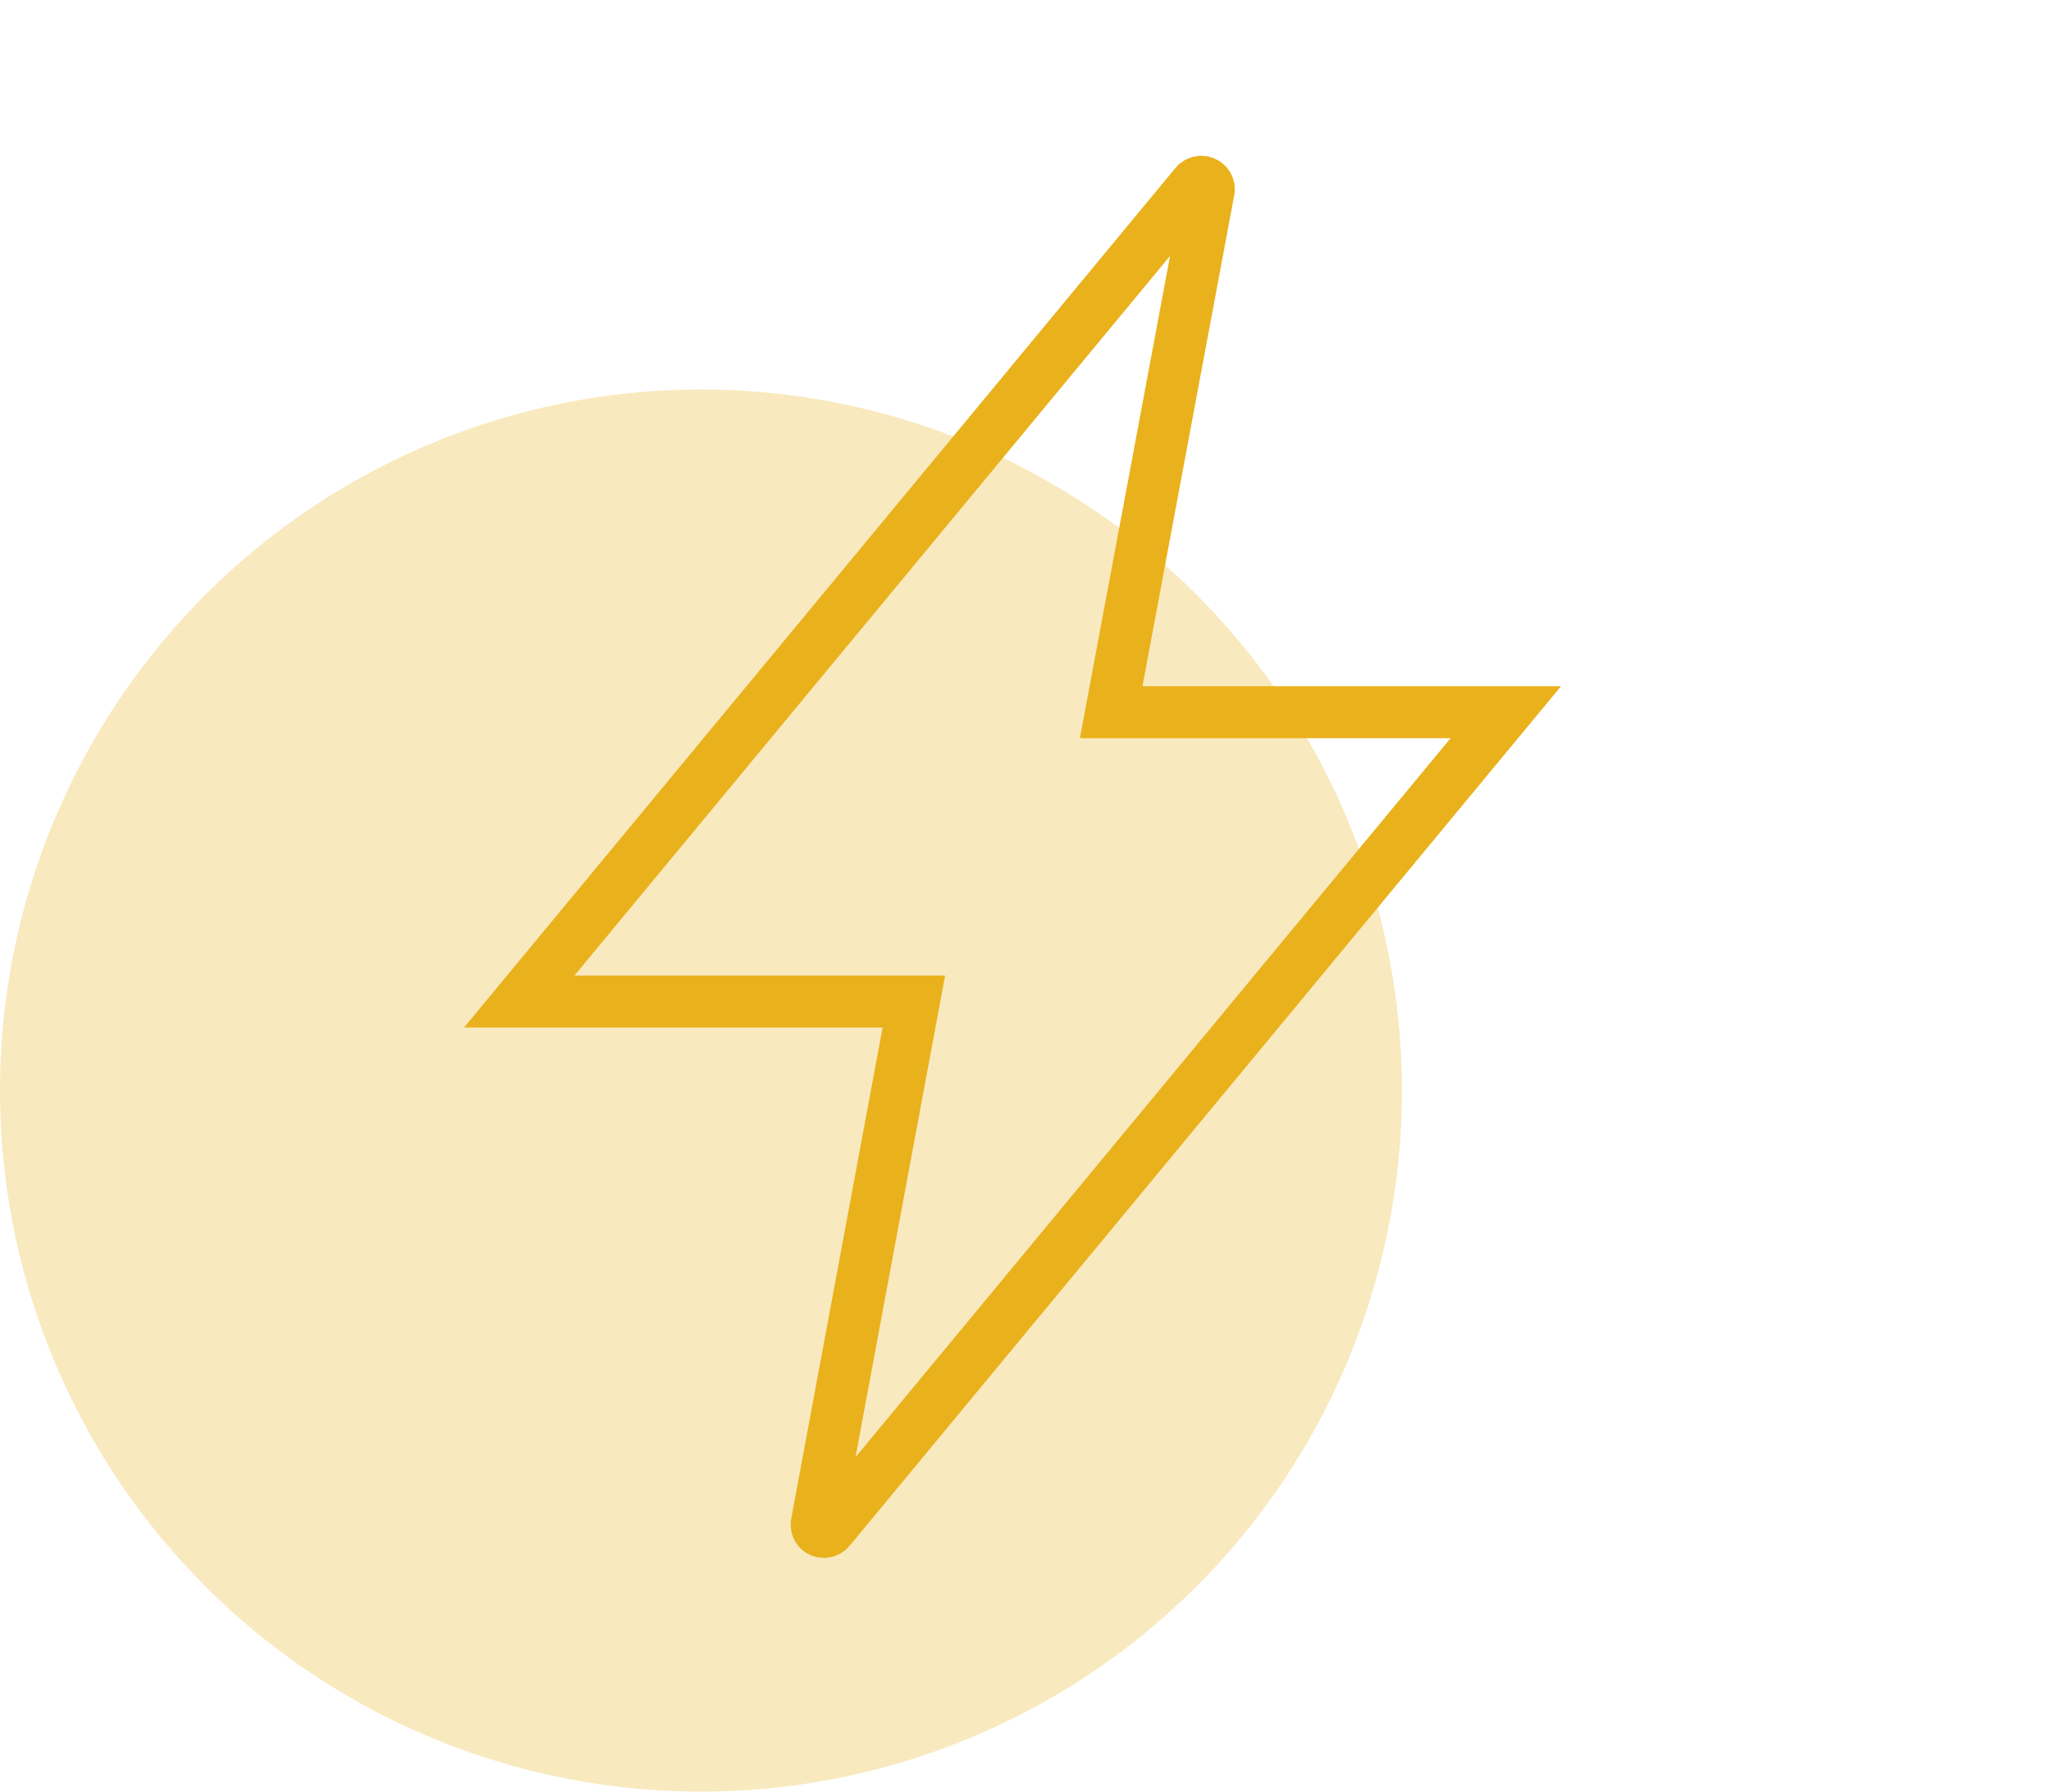
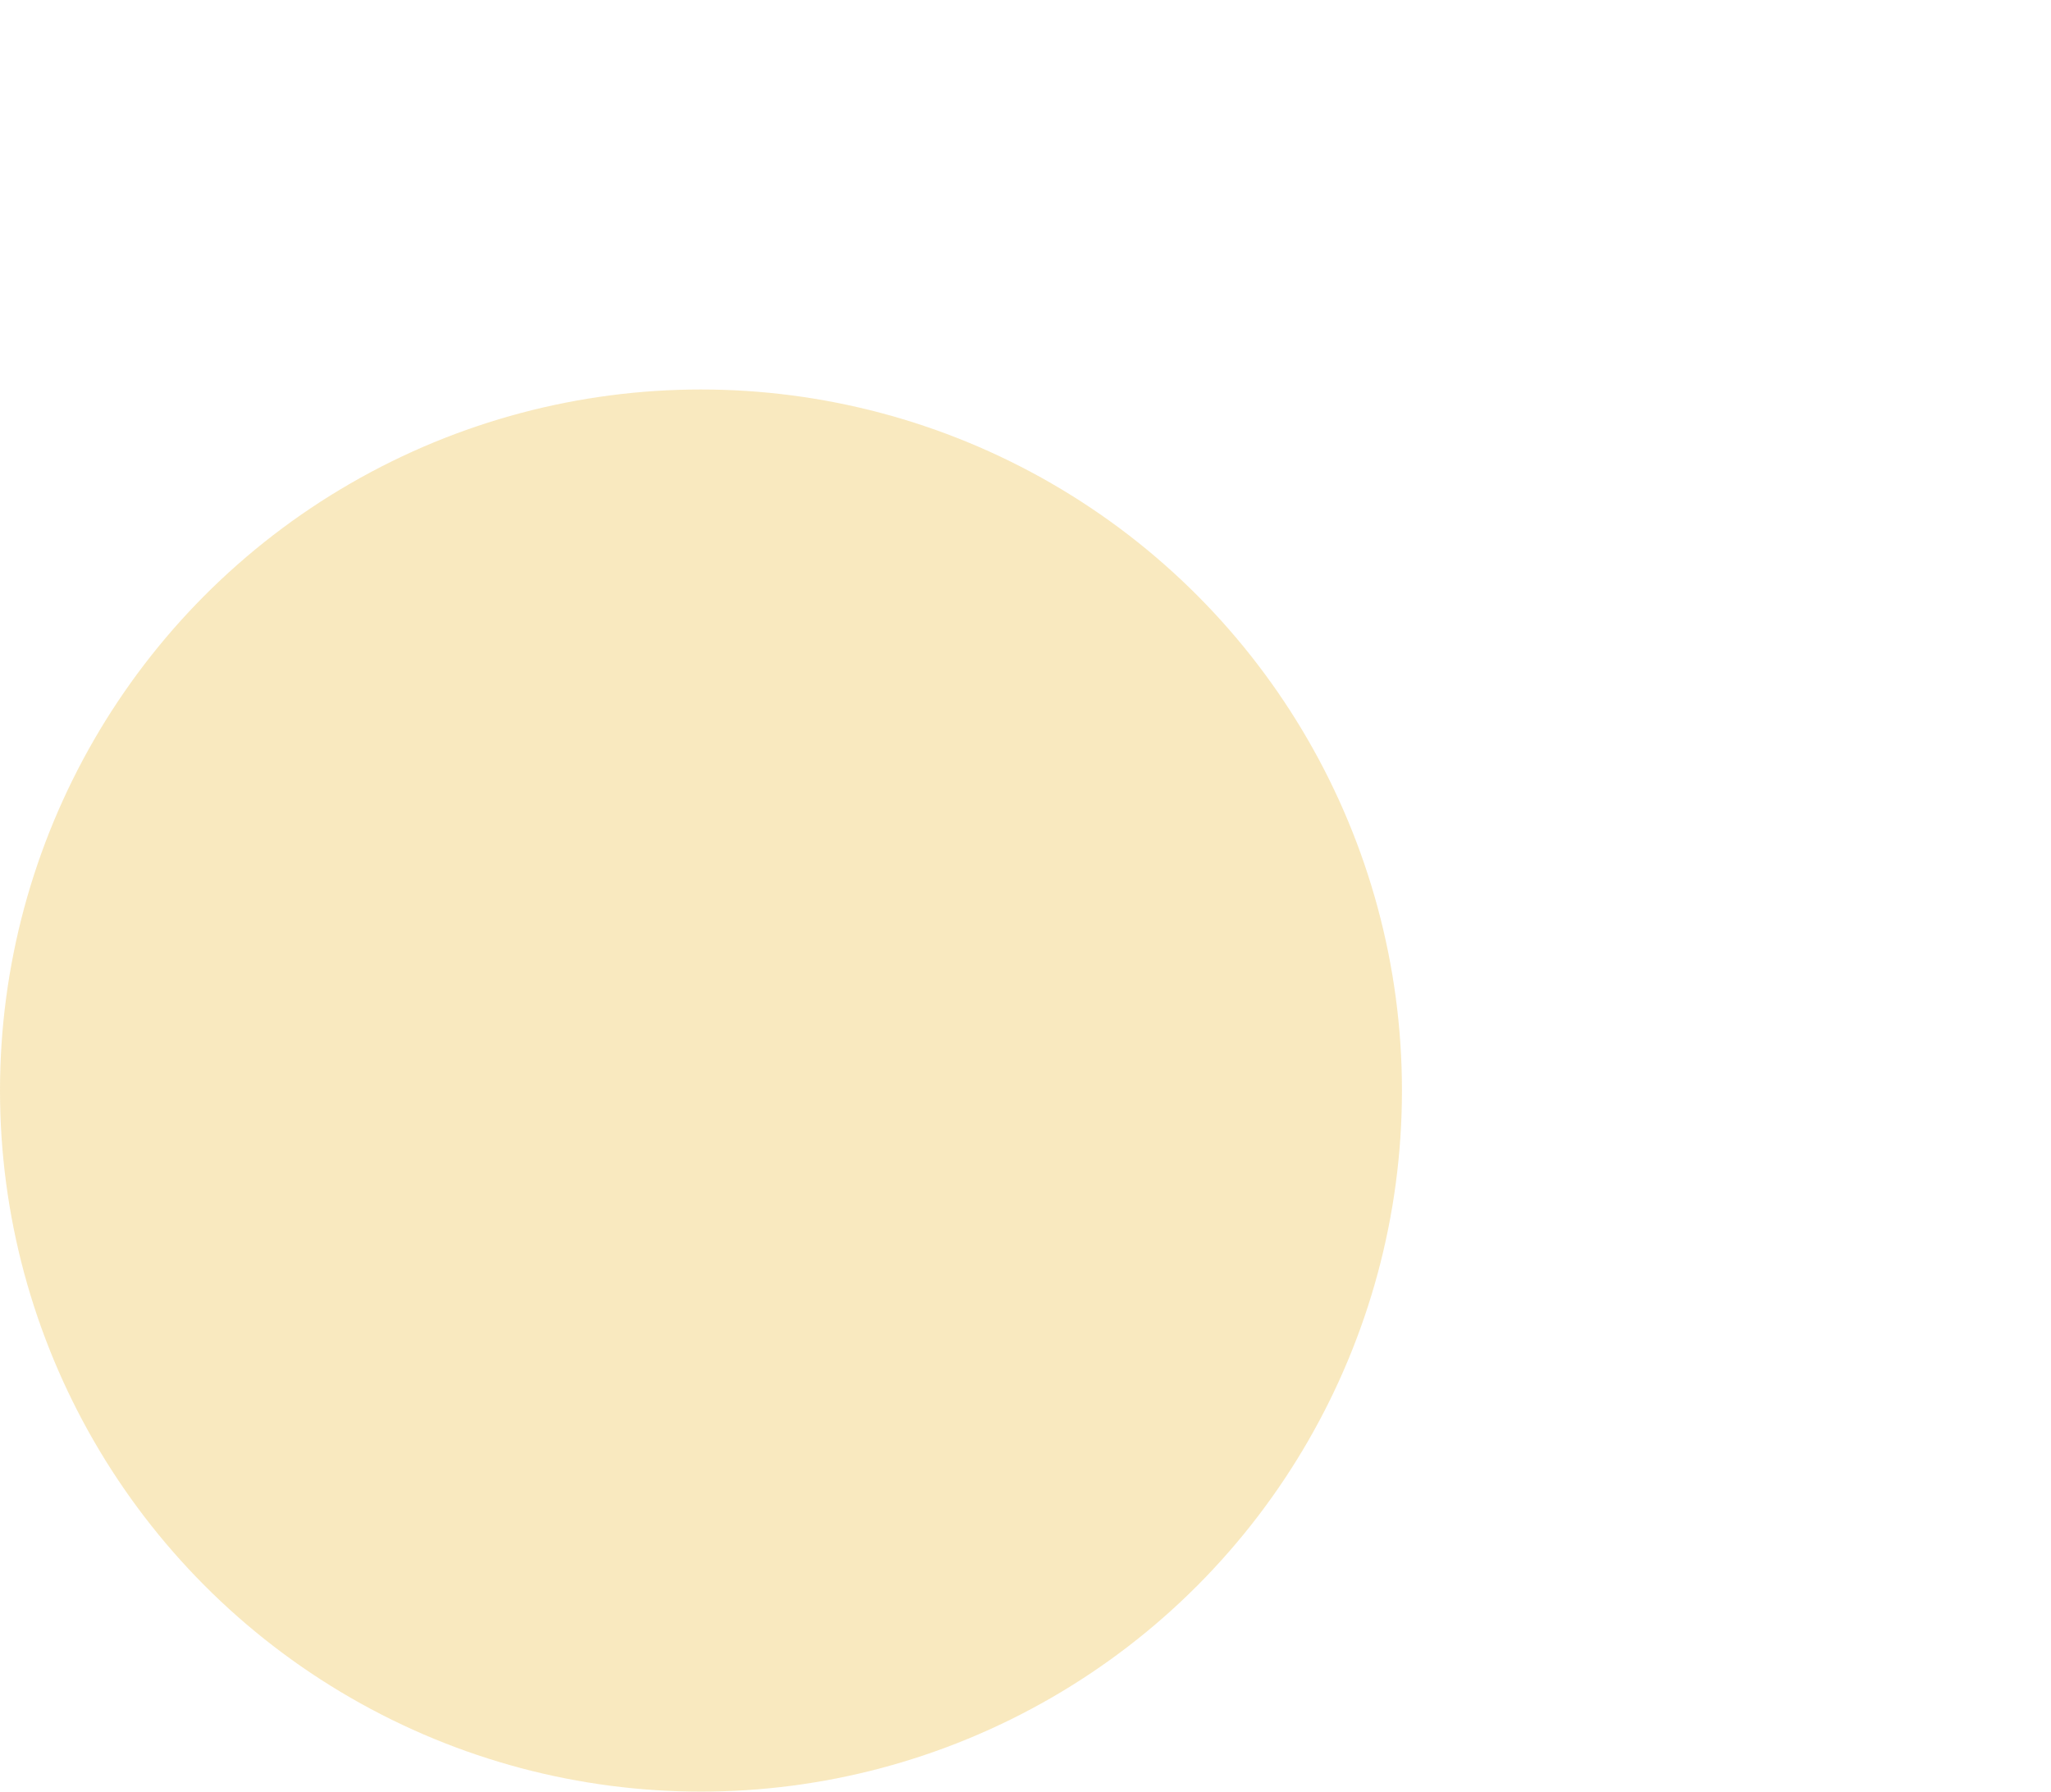
<svg xmlns="http://www.w3.org/2000/svg" width="79" height="69" viewBox="0 0 79 69" fill="none">
  <circle opacity="0.9" cx="27" cy="42" r="27" fill="#F8E7B8" />
  <g clip-path="url(#clip0_8432_42032)">
-     <path d="M46.038 7.116L20 38.571H35.2L31.458 58.678C31.451 58.718 31.453 58.758 31.463 58.797C31.474 58.836 31.493 58.872 31.52 58.902C31.546 58.933 31.579 58.958 31.616 58.975C31.653 58.991 31.694 59 31.735 59C31.779 59 31.822 58.99 31.86 58.971C31.899 58.952 31.933 58.924 31.959 58.89L58 27.429H42.8L46.56 7.319C46.565 7.279 46.561 7.238 46.549 7.2C46.536 7.161 46.516 7.126 46.489 7.096C46.461 7.065 46.427 7.041 46.39 7.025C46.352 7.008 46.311 7 46.27 7C46.225 7 46.18 7.011 46.14 7.031C46.1 7.051 46.065 7.08 46.038 7.116Z" stroke="#E9B11B" stroke-width="2" />
+     <path d="M46.038 7.116L20 38.571H35.2L31.458 58.678C31.451 58.718 31.453 58.758 31.463 58.797C31.474 58.836 31.493 58.872 31.52 58.902C31.653 58.991 31.694 59 31.735 59C31.779 59 31.822 58.99 31.86 58.971C31.899 58.952 31.933 58.924 31.959 58.89L58 27.429H42.8L46.56 7.319C46.565 7.279 46.561 7.238 46.549 7.2C46.536 7.161 46.516 7.126 46.489 7.096C46.461 7.065 46.427 7.041 46.39 7.025C46.352 7.008 46.311 7 46.27 7C46.225 7 46.18 7.011 46.14 7.031C46.1 7.051 46.065 7.08 46.038 7.116Z" stroke="#E9B11B" stroke-width="2" />
  </g>
  <defs>
    <clipPath id="clip0_8432_42032">
-       <rect width="64" height="64" fill="white" transform="translate(15 2)" />
-     </clipPath>
+       </clipPath>
  </defs>
</svg>